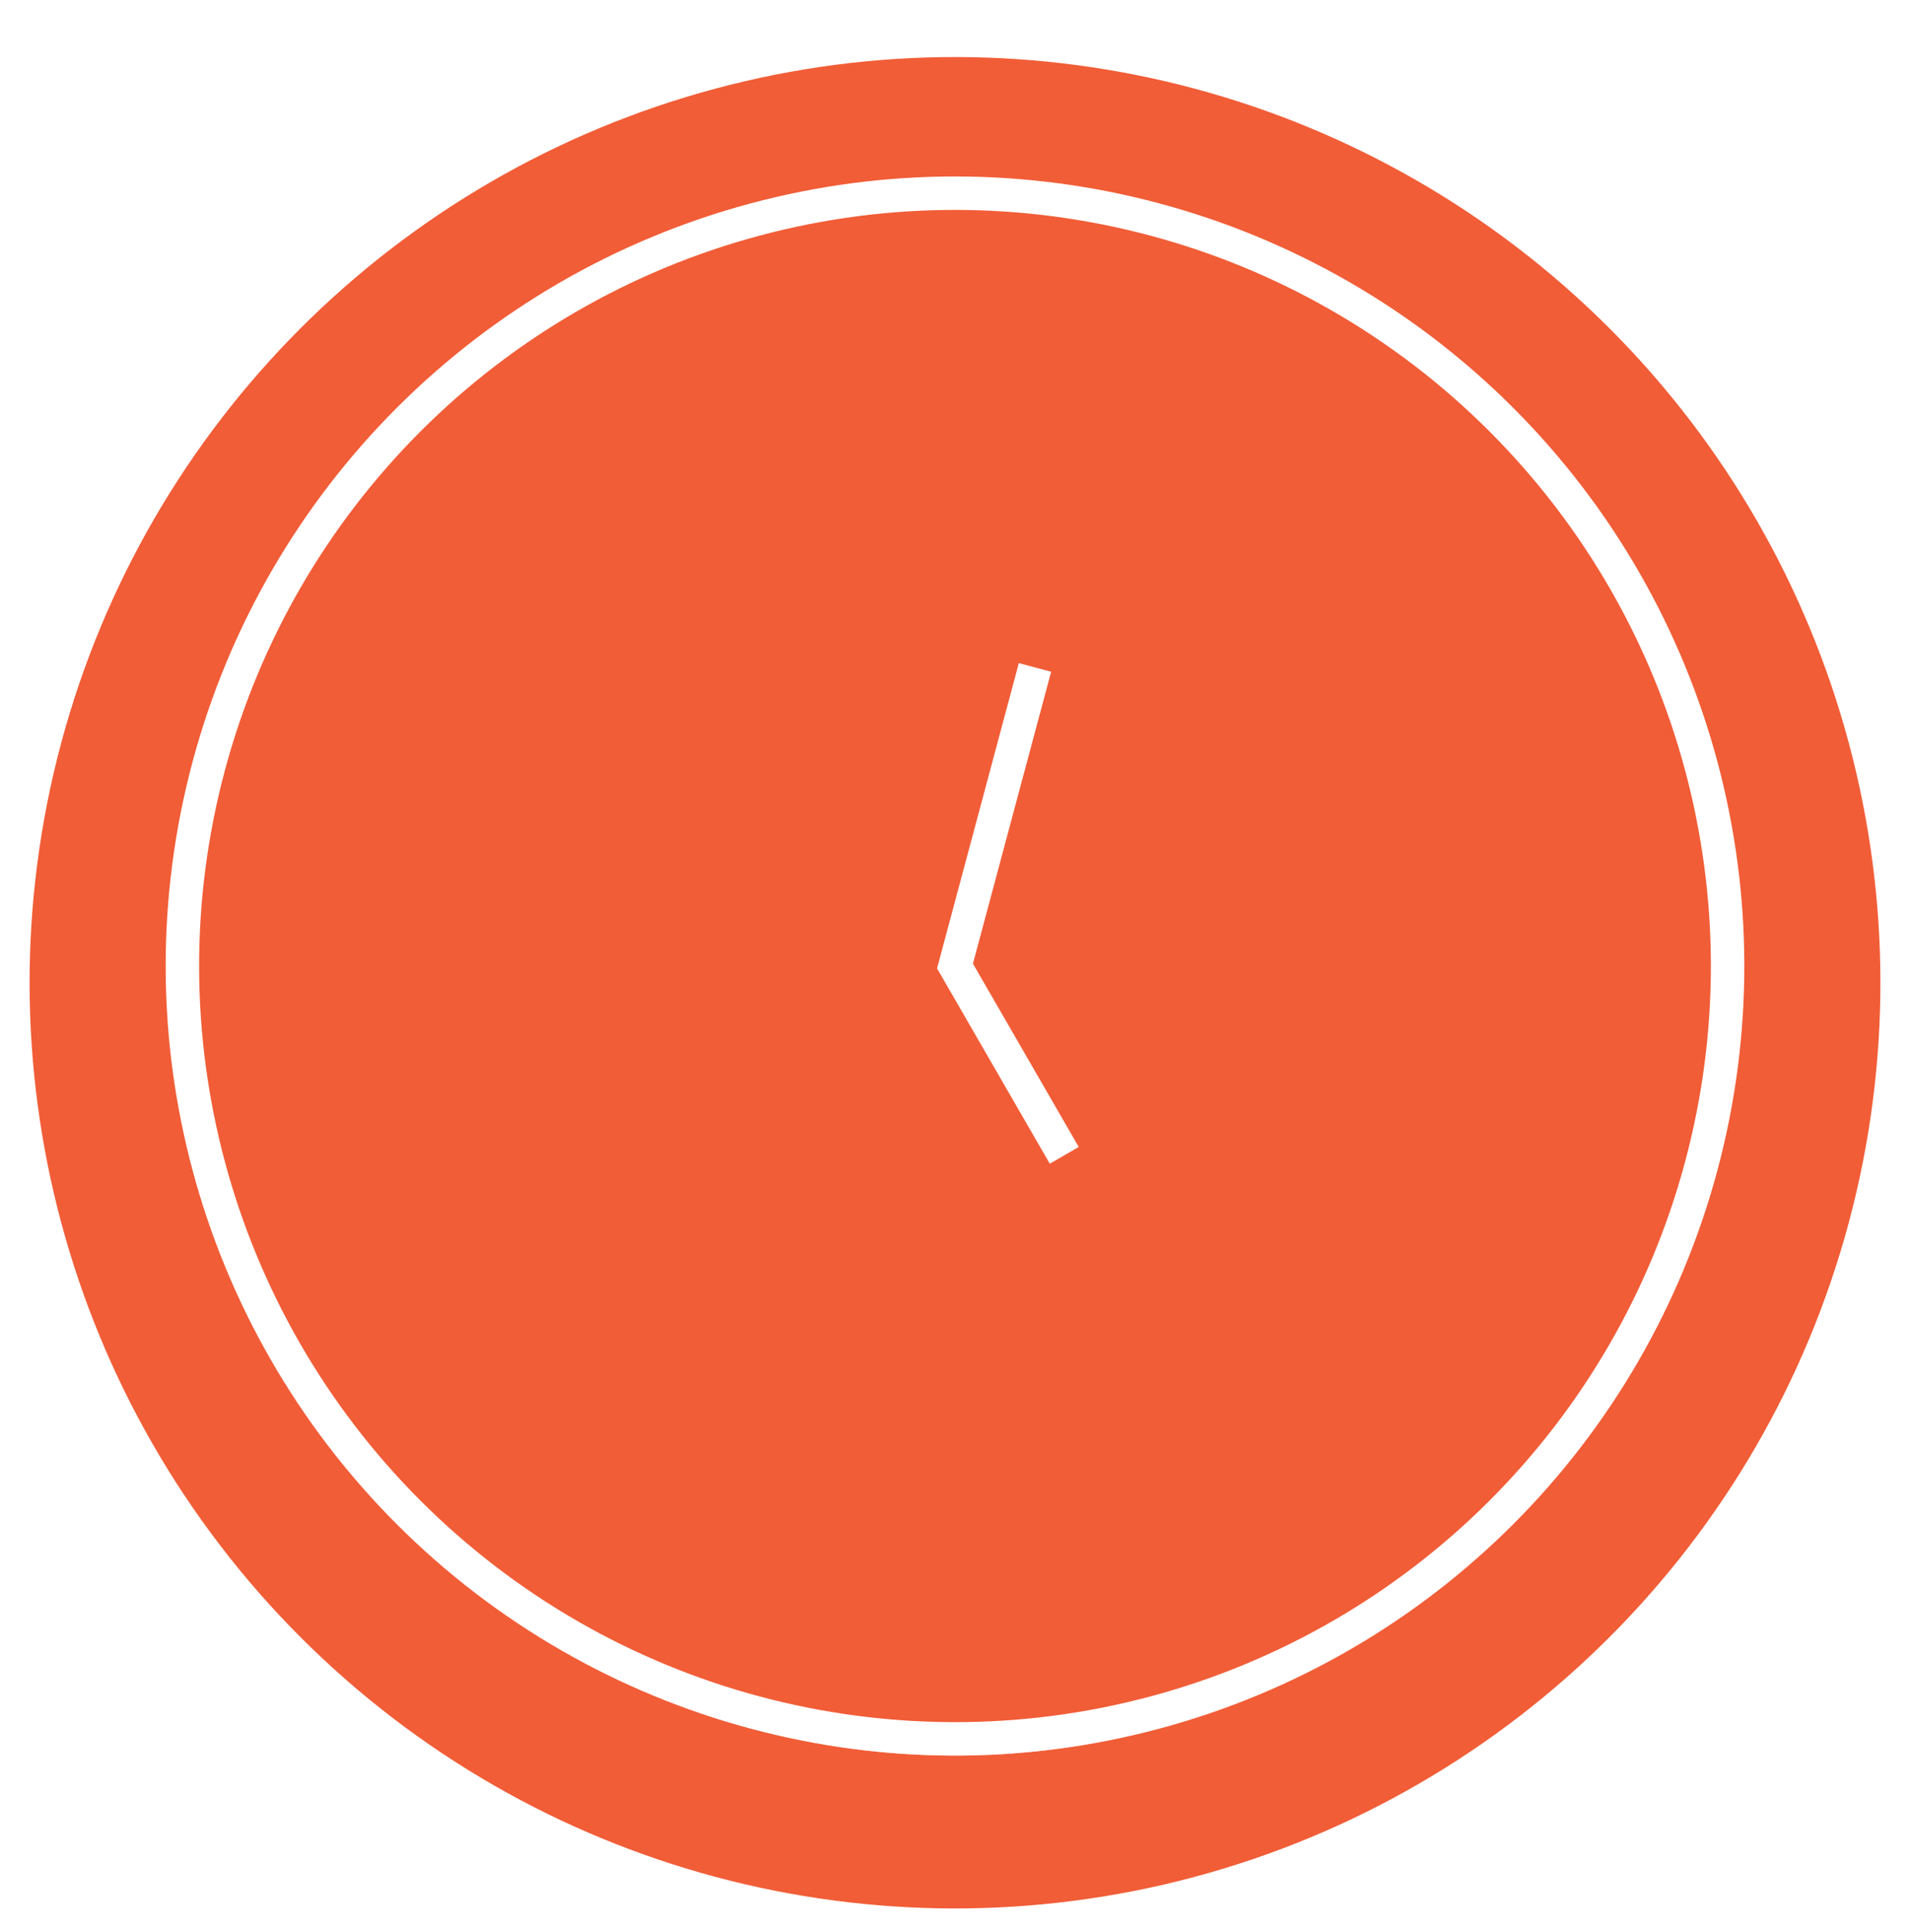
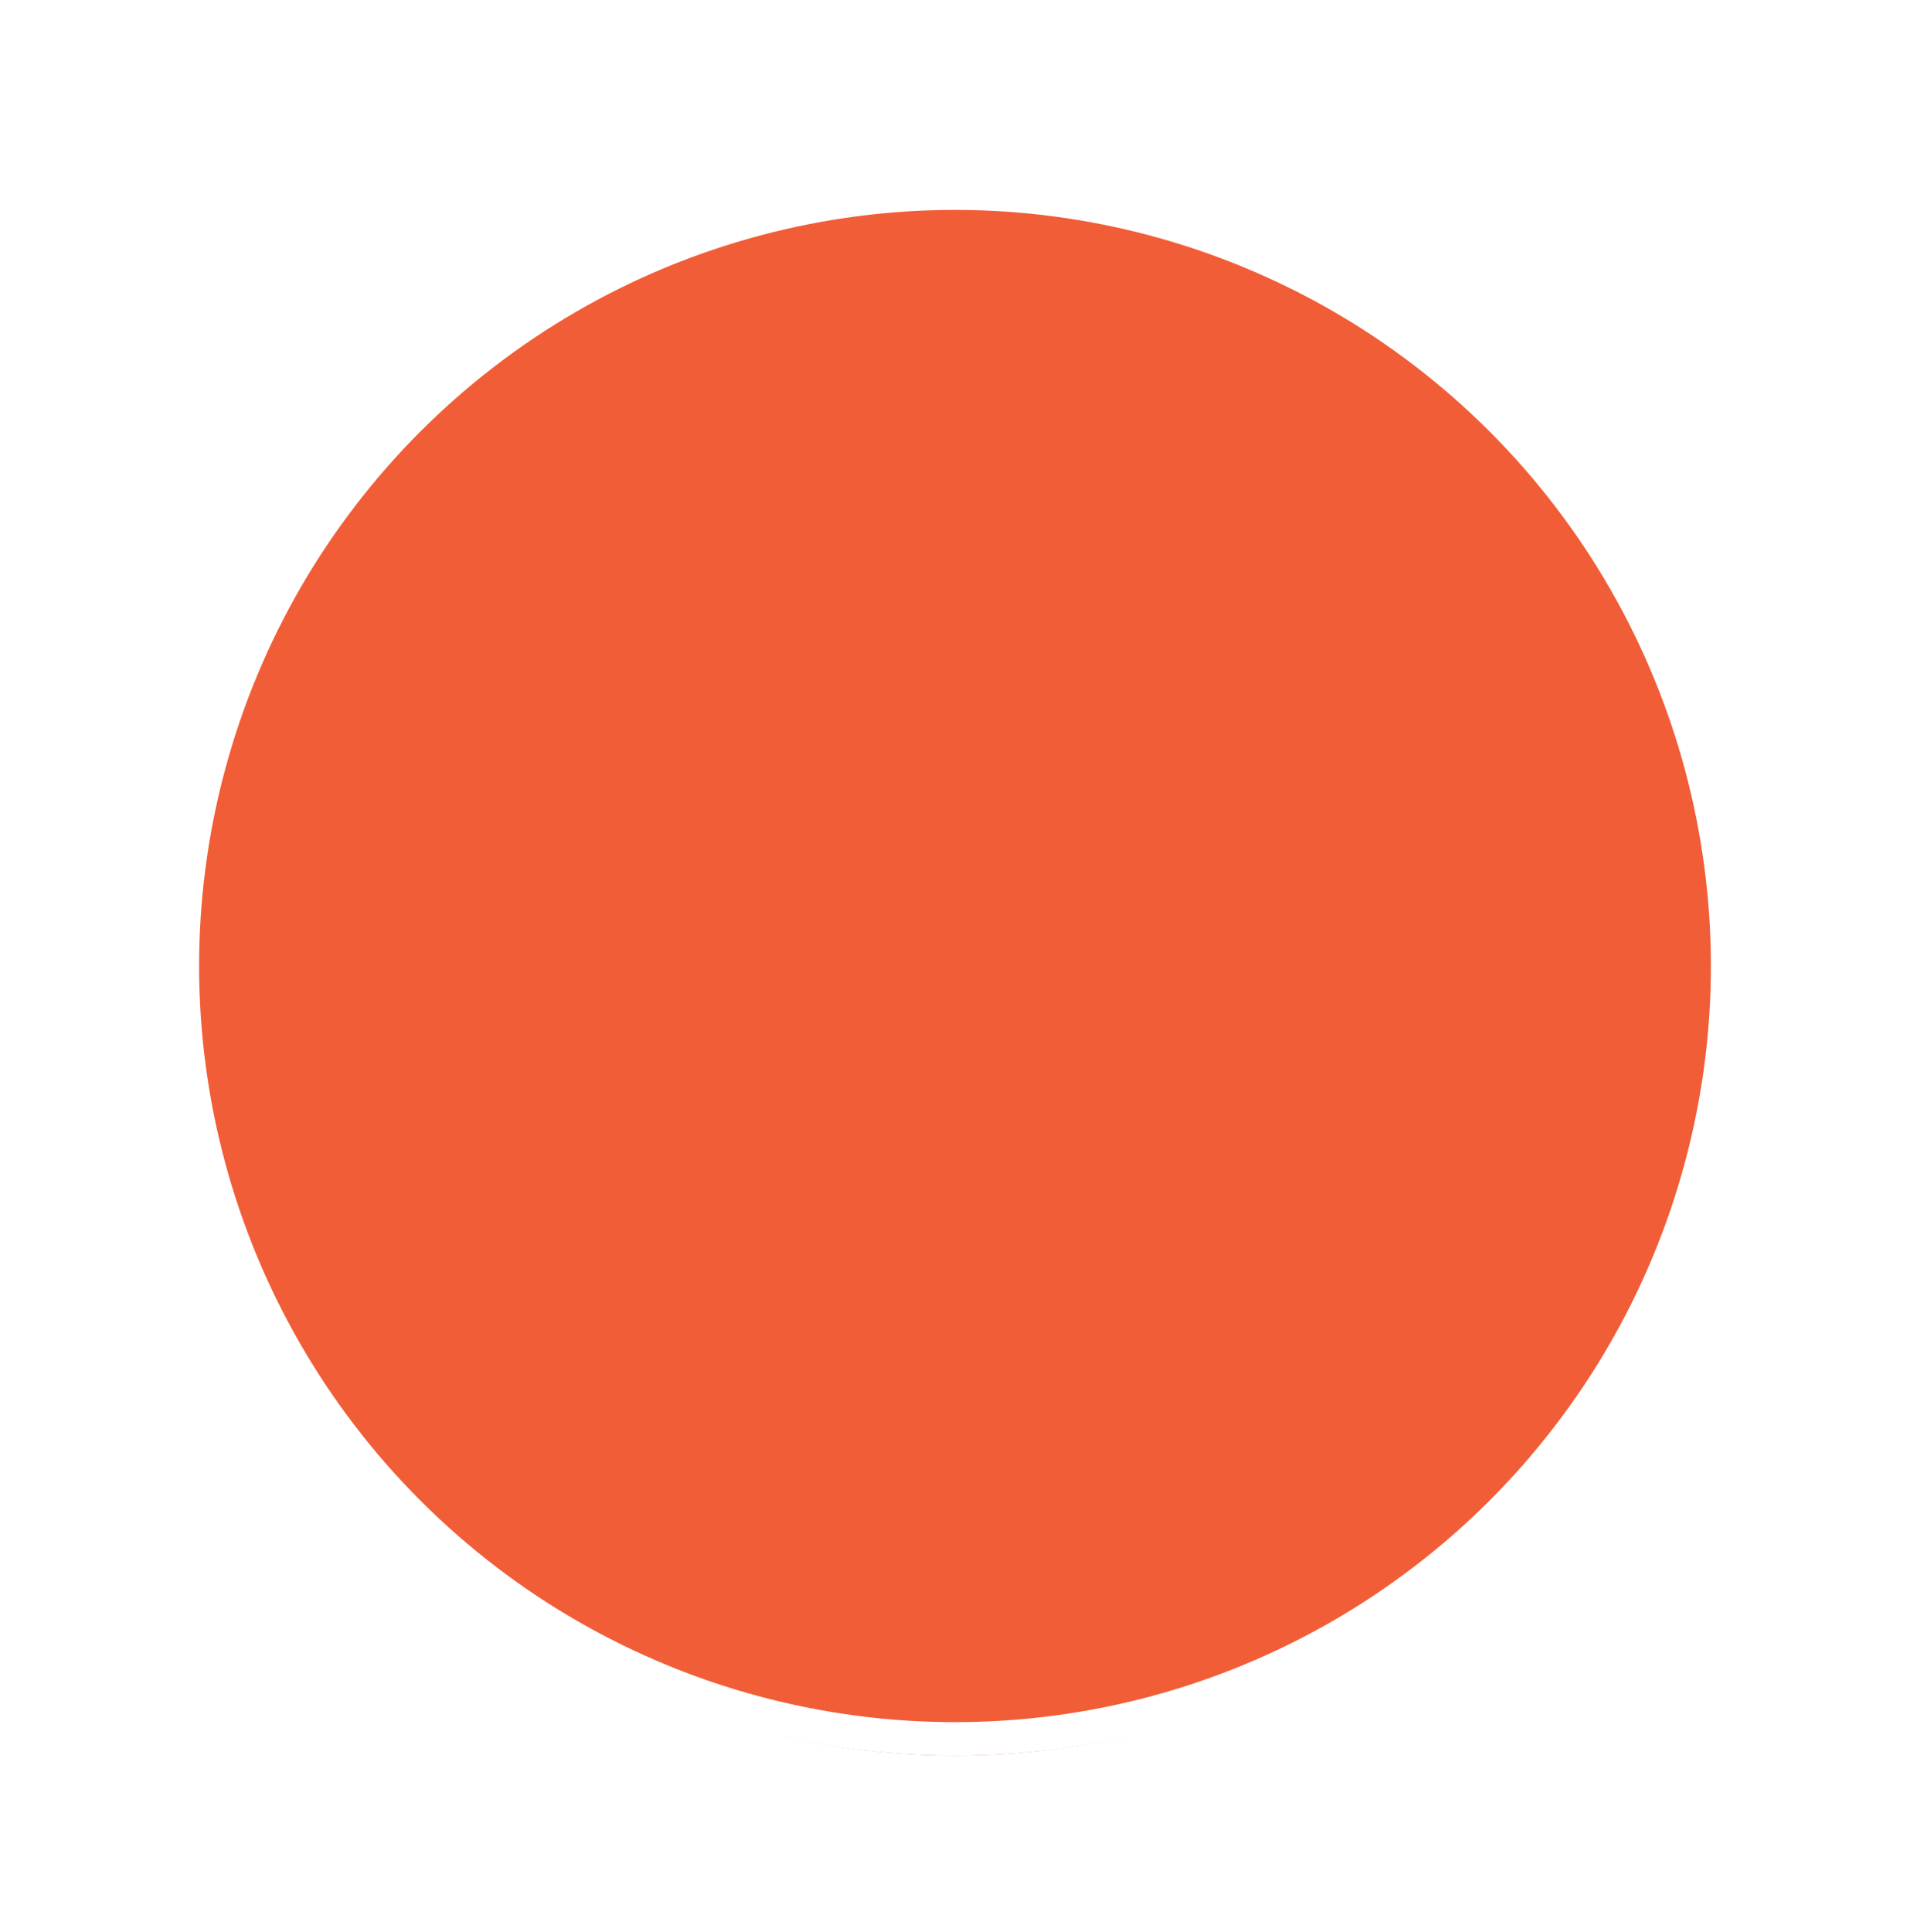
<svg xmlns="http://www.w3.org/2000/svg" width="89" height="90" viewBox="0 0 89 90" fill="none">
  <g filter="url(#filter0_dd_2608_1721)">
    <circle cx="44.5" cy="45" r="36" transform="rotate(15 44.5 45)" fill="#F15D37" />
-     <circle cx="44.5" cy="45" r="39.56" transform="rotate(15 44.5 45)" stroke="#F15D37" stroke-width="7.121" />
  </g>
  <circle cx="44.5" cy="45" r="36" transform="rotate(15 44.5 45)" fill="#F15D37" stroke="white" stroke-width="1.558" />
-   <path d="M48.227 31.091L44.5 45L49.591 53.818" stroke="white" stroke-width="1.558" />
  <defs>
    <filter id="filter0_dd_2608_1721" x="0.589" y="1.089" width="87.821" height="88.6" filterUnits="userSpaceOnUse" color-interpolation-filters="sRGB">
      <feFlood flood-opacity="0" result="BackgroundImageFix" />
      <feColorMatrix in="SourceAlpha" type="matrix" values="0 0 0 0 0 0 0 0 0 0 0 0 0 0 0 0 0 0 127 0" result="hardAlpha" />
      <feOffset dy="0.779" />
      <feGaussianBlur stdDeviation="0.39" />
      <feComposite in2="hardAlpha" operator="out" />
      <feColorMatrix type="matrix" values="0 0 0 0 0 0 0 0 0 0.11 0 0 0 0 0.204 0 0 0 0.32 0" />
      <feBlend mode="normal" in2="BackgroundImageFix" result="effect1_dropShadow_2608_1721" />
      <feColorMatrix in="SourceAlpha" type="matrix" values="0 0 0 0 0 0 0 0 0 0 0 0 0 0 0 0 0 0 127 0" result="hardAlpha" />
      <feOffset />
      <feGaussianBlur stdDeviation="0.39" />
      <feComposite in2="hardAlpha" operator="out" />
      <feColorMatrix type="matrix" values="0 0 0 0 0 0 0 0 0 0.141 0 0 0 0 0.259 0 0 0 0.16 0" />
      <feBlend mode="normal" in2="effect1_dropShadow_2608_1721" result="effect2_dropShadow_2608_1721" />
      <feBlend mode="normal" in="SourceGraphic" in2="effect2_dropShadow_2608_1721" result="shape" />
    </filter>
  </defs>
</svg>